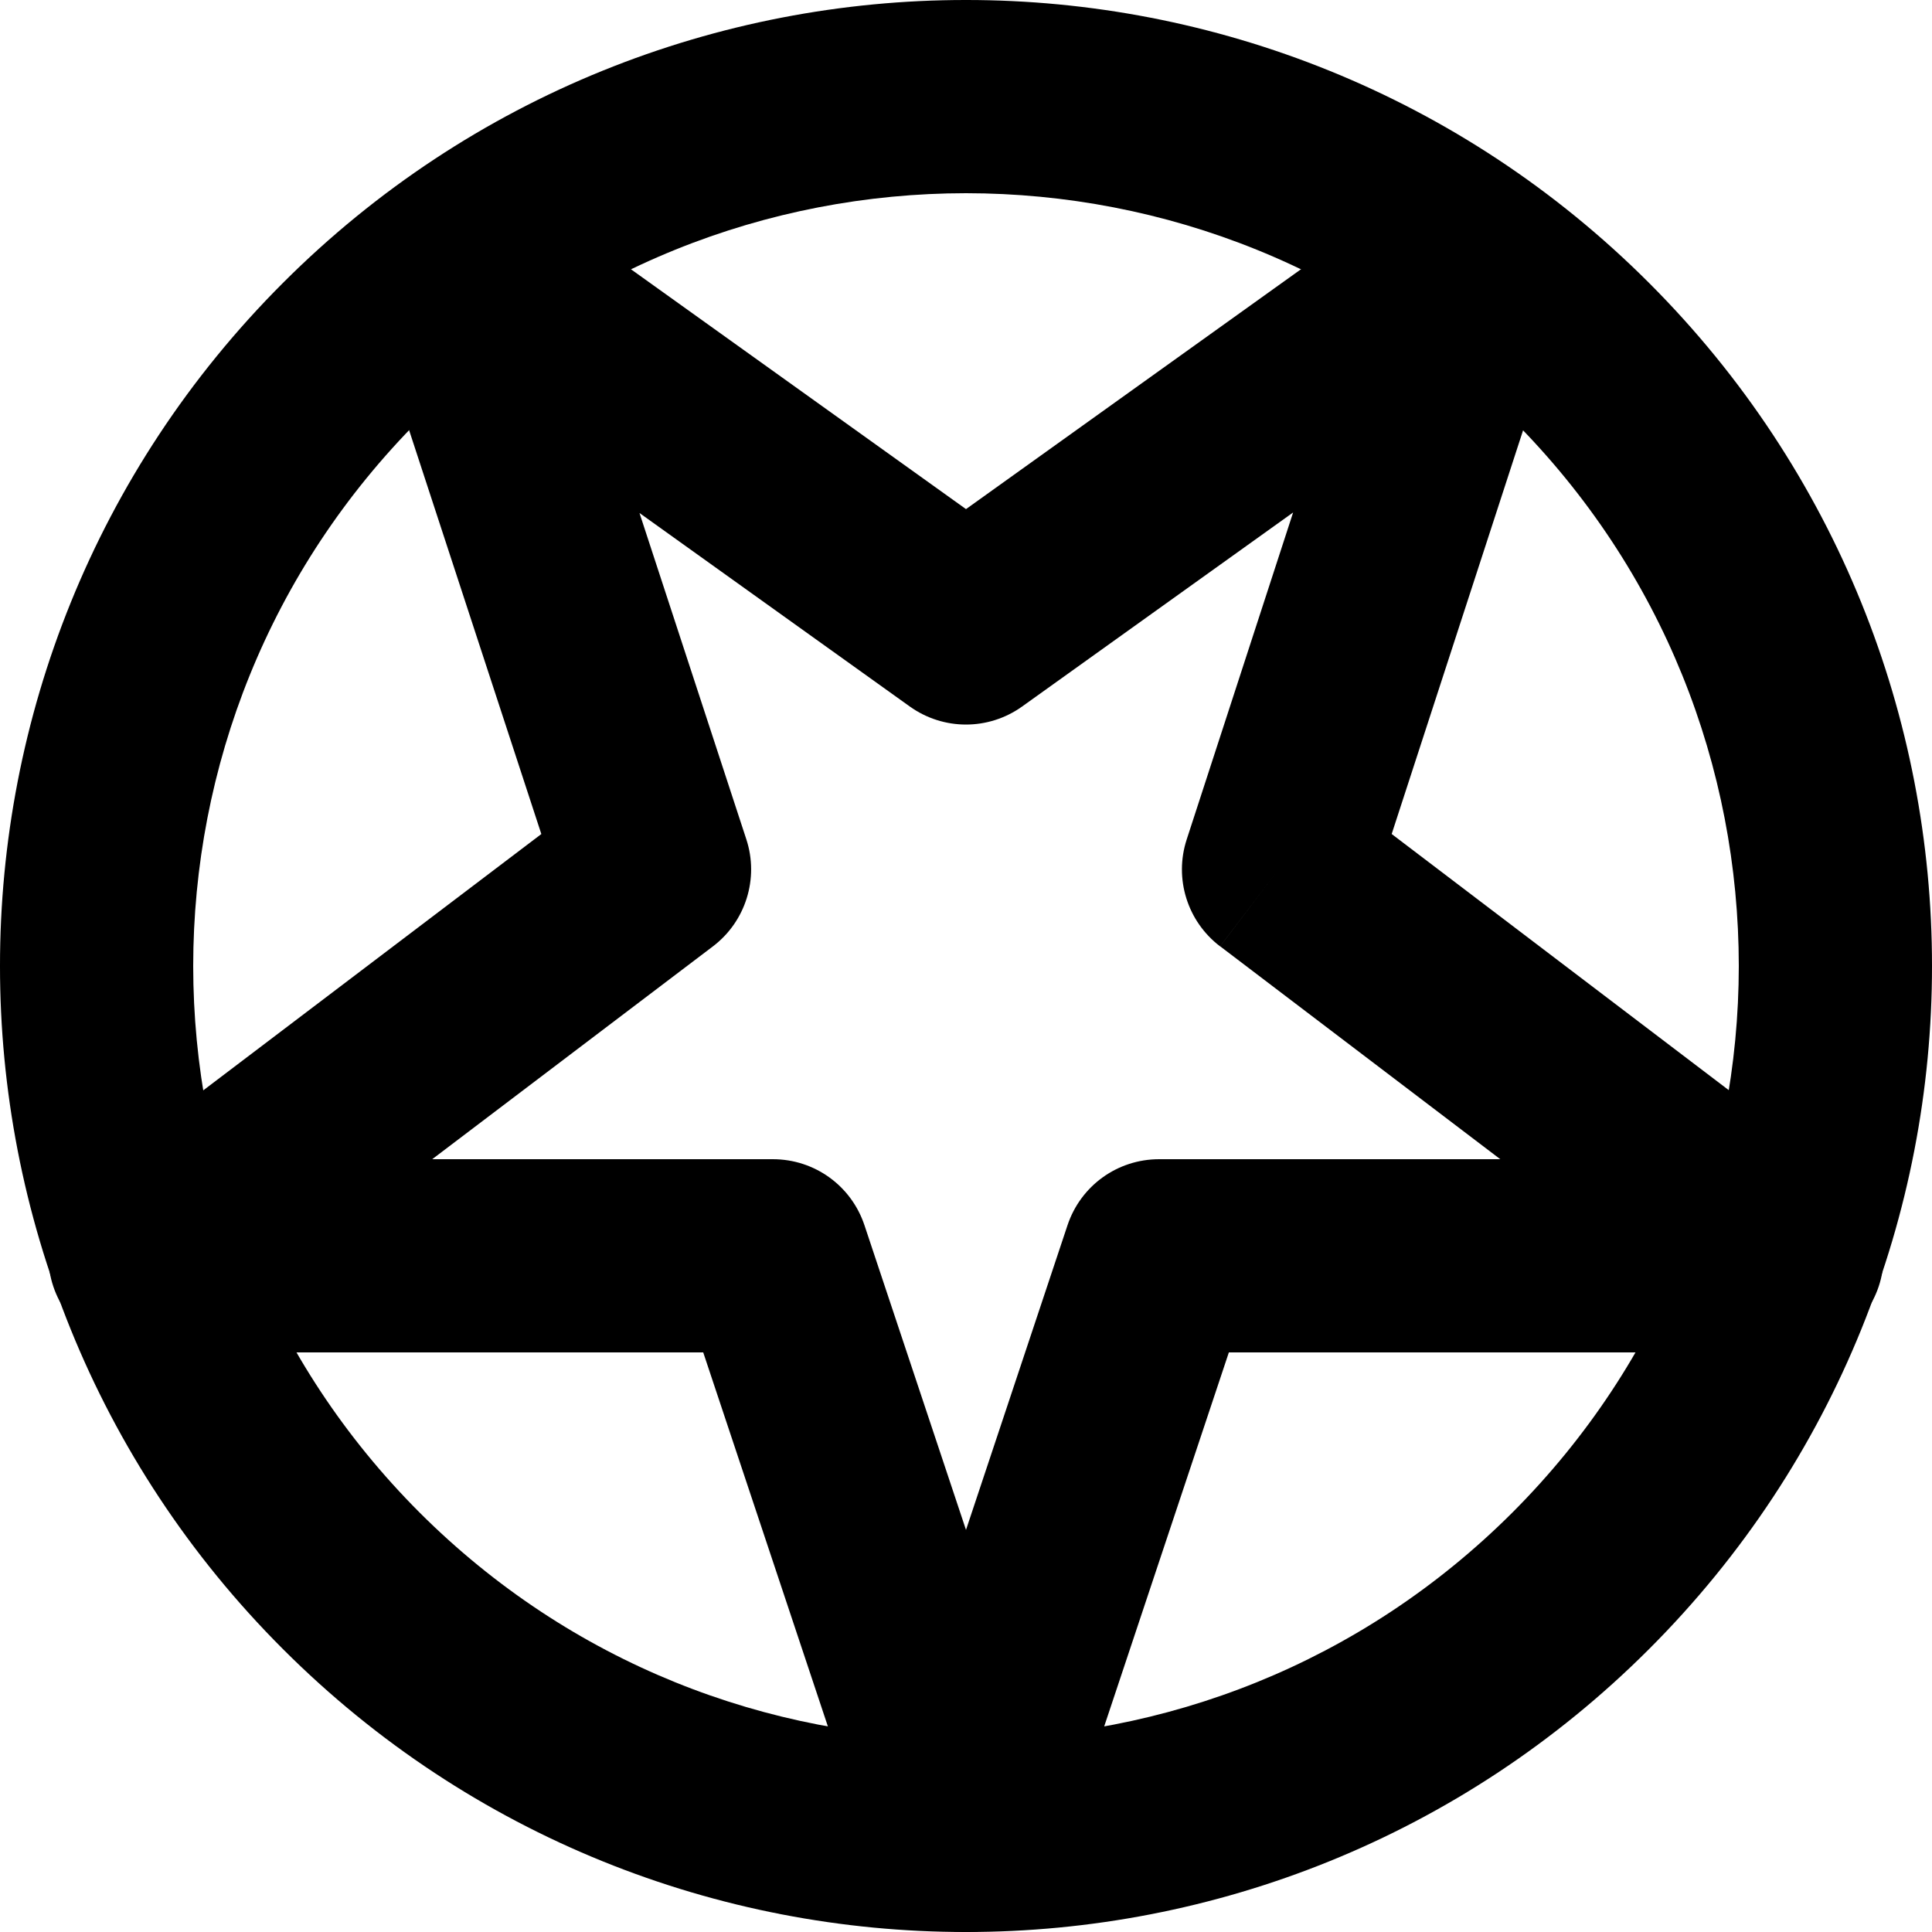
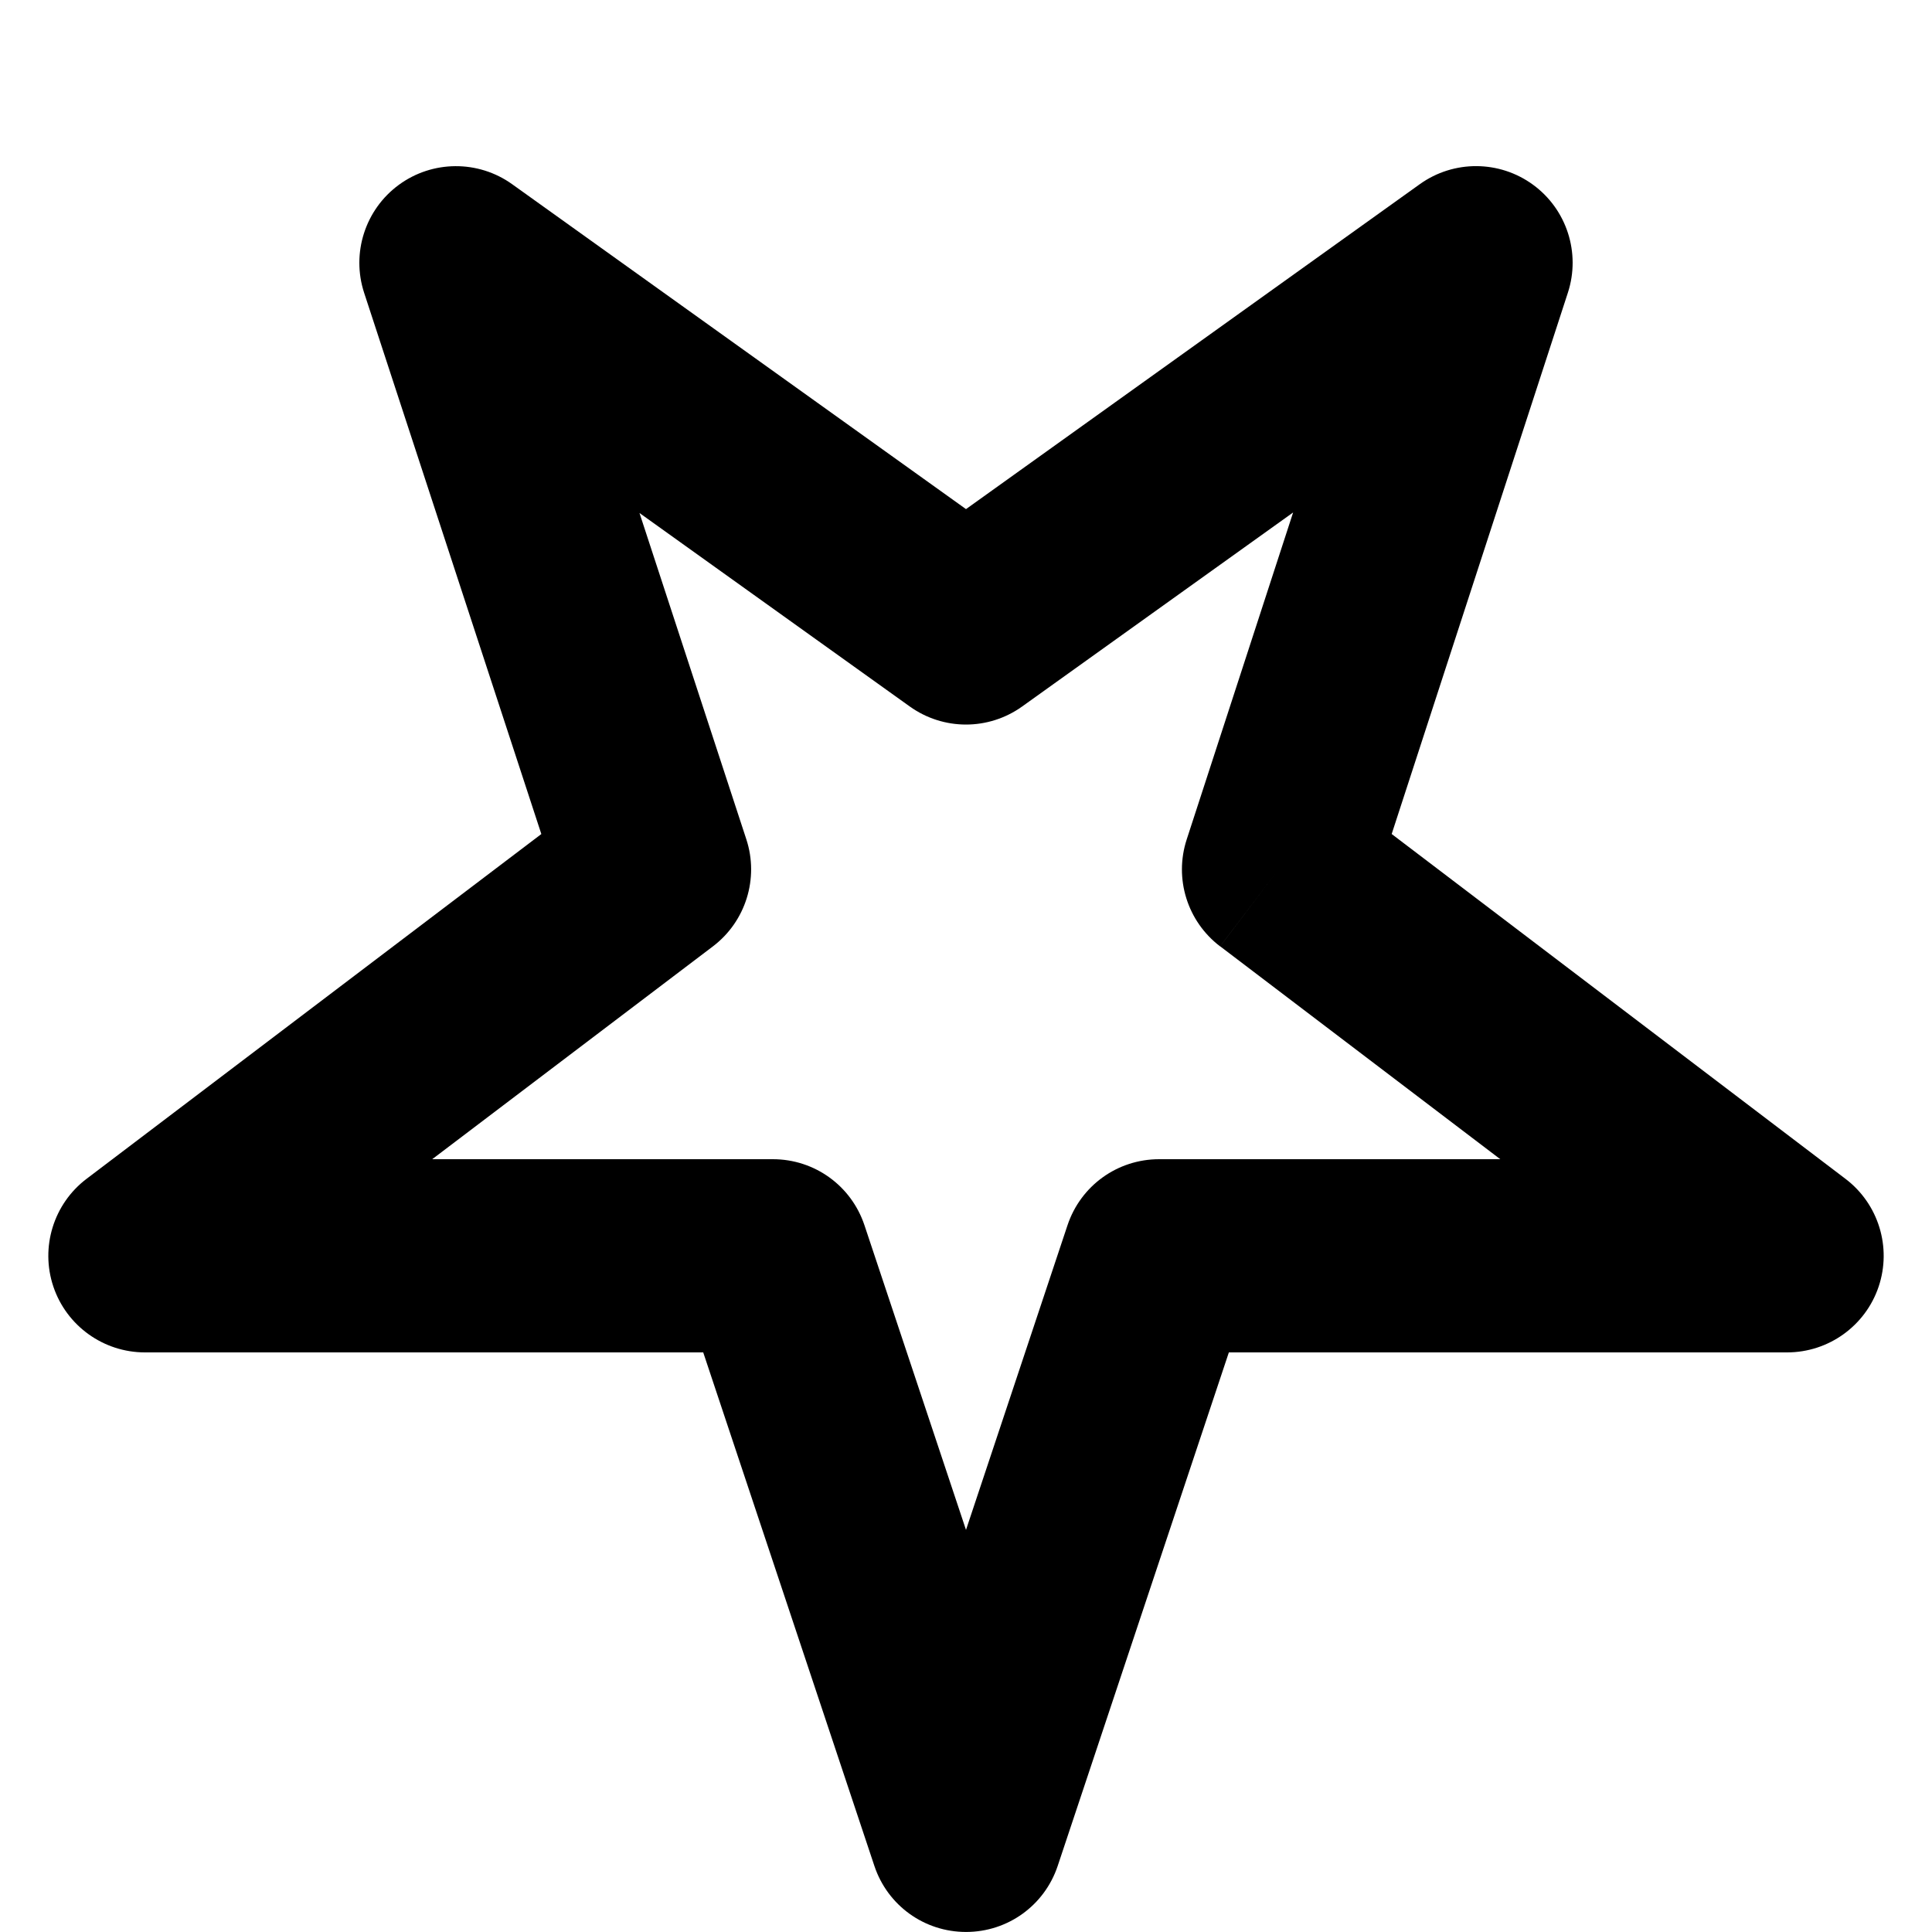
<svg xmlns="http://www.w3.org/2000/svg" version="1.1" id="Layer_1" x="0px" y="0px" viewBox="0 0 512 512" style="enable-background:new 0 0 512 512;" xml:space="preserve">
  <g>
-     <path d="M93.08,93.08l18.1,18.1C151.24,71.15,203.5,51.23,256,51.2c52.5,0.03,104.76,19.95,144.82,59.98   c40.04,40.06,59.96,92.32,59.98,144.82c-0.03,52.5-19.95,104.76-59.98,144.82C360.76,440.85,308.5,460.77,256,460.8   c-52.5-0.03-104.76-19.95-144.82-59.98C71.15,360.76,51.23,308.5,51.2,256c0.03-52.5,19.95-104.76,59.98-144.82L93.08,93.08   l-18.1-18.1C25.04,124.9-0.03,190.57,0,256c-0.03,65.43,25.04,131.1,74.98,181.02C124.9,486.96,190.57,512.03,256,512   c65.43,0.03,131.1-25.04,181.02-74.98C486.96,387.1,512.03,321.43,512,256c0.03-65.43-25.04-131.1-74.98-181.02   C387.1,25.04,321.43-0.03,256,0C190.57-0.03,124.9,25.04,74.98,74.98L93.08,93.08z" />
    <path d="M338.84,230.4l-15.49,20.38l74.24,56.42h-90.4c-11.06,0-20.79,7.02-24.29,17.5L256,405.44l-26.91-80.74   c-3.5-10.49-13.23-17.5-24.29-17.5h-90.26l74.39-56.4c8.69-6.59,12.25-18.01,8.86-28.36l-28.32-86.49l71.62,51.27   c8.93,6.39,20.88,6.39,29.8,0l71.8-51.41l-28.21,86.67c-3.37,10.37,0.18,21.71,8.85,28.31L338.84,230.4l24.34,7.92l52.33-160.77   c3.42-10.51-0.3-22.05-9.22-28.58s-21.04-6.6-30.03-0.16L256,134.92l-120.27-86.1c-8.99-6.44-21.13-6.37-30.04,0.17   c-8.91,6.54-12.63,18.1-9.19,28.61l46.96,143.43L22.94,312.4c-8.75,6.63-12.3,18.15-8.8,28.56c3.5,10.41,13.29,17.44,24.27,17.44   h147.95l45.36,136.09c3.5,10.49,13.23,17.5,24.29,17.5c11.06,0,20.79-7.02,24.29-17.5l45.36-136.09H473.6   c10.98,0,20.76-7.02,24.26-17.43c3.5-10.4-0.03-21.91-8.77-28.55l-134.76-102.4L338.84,230.4l24.34,7.92L338.84,230.4z" />
  </g>
</svg>